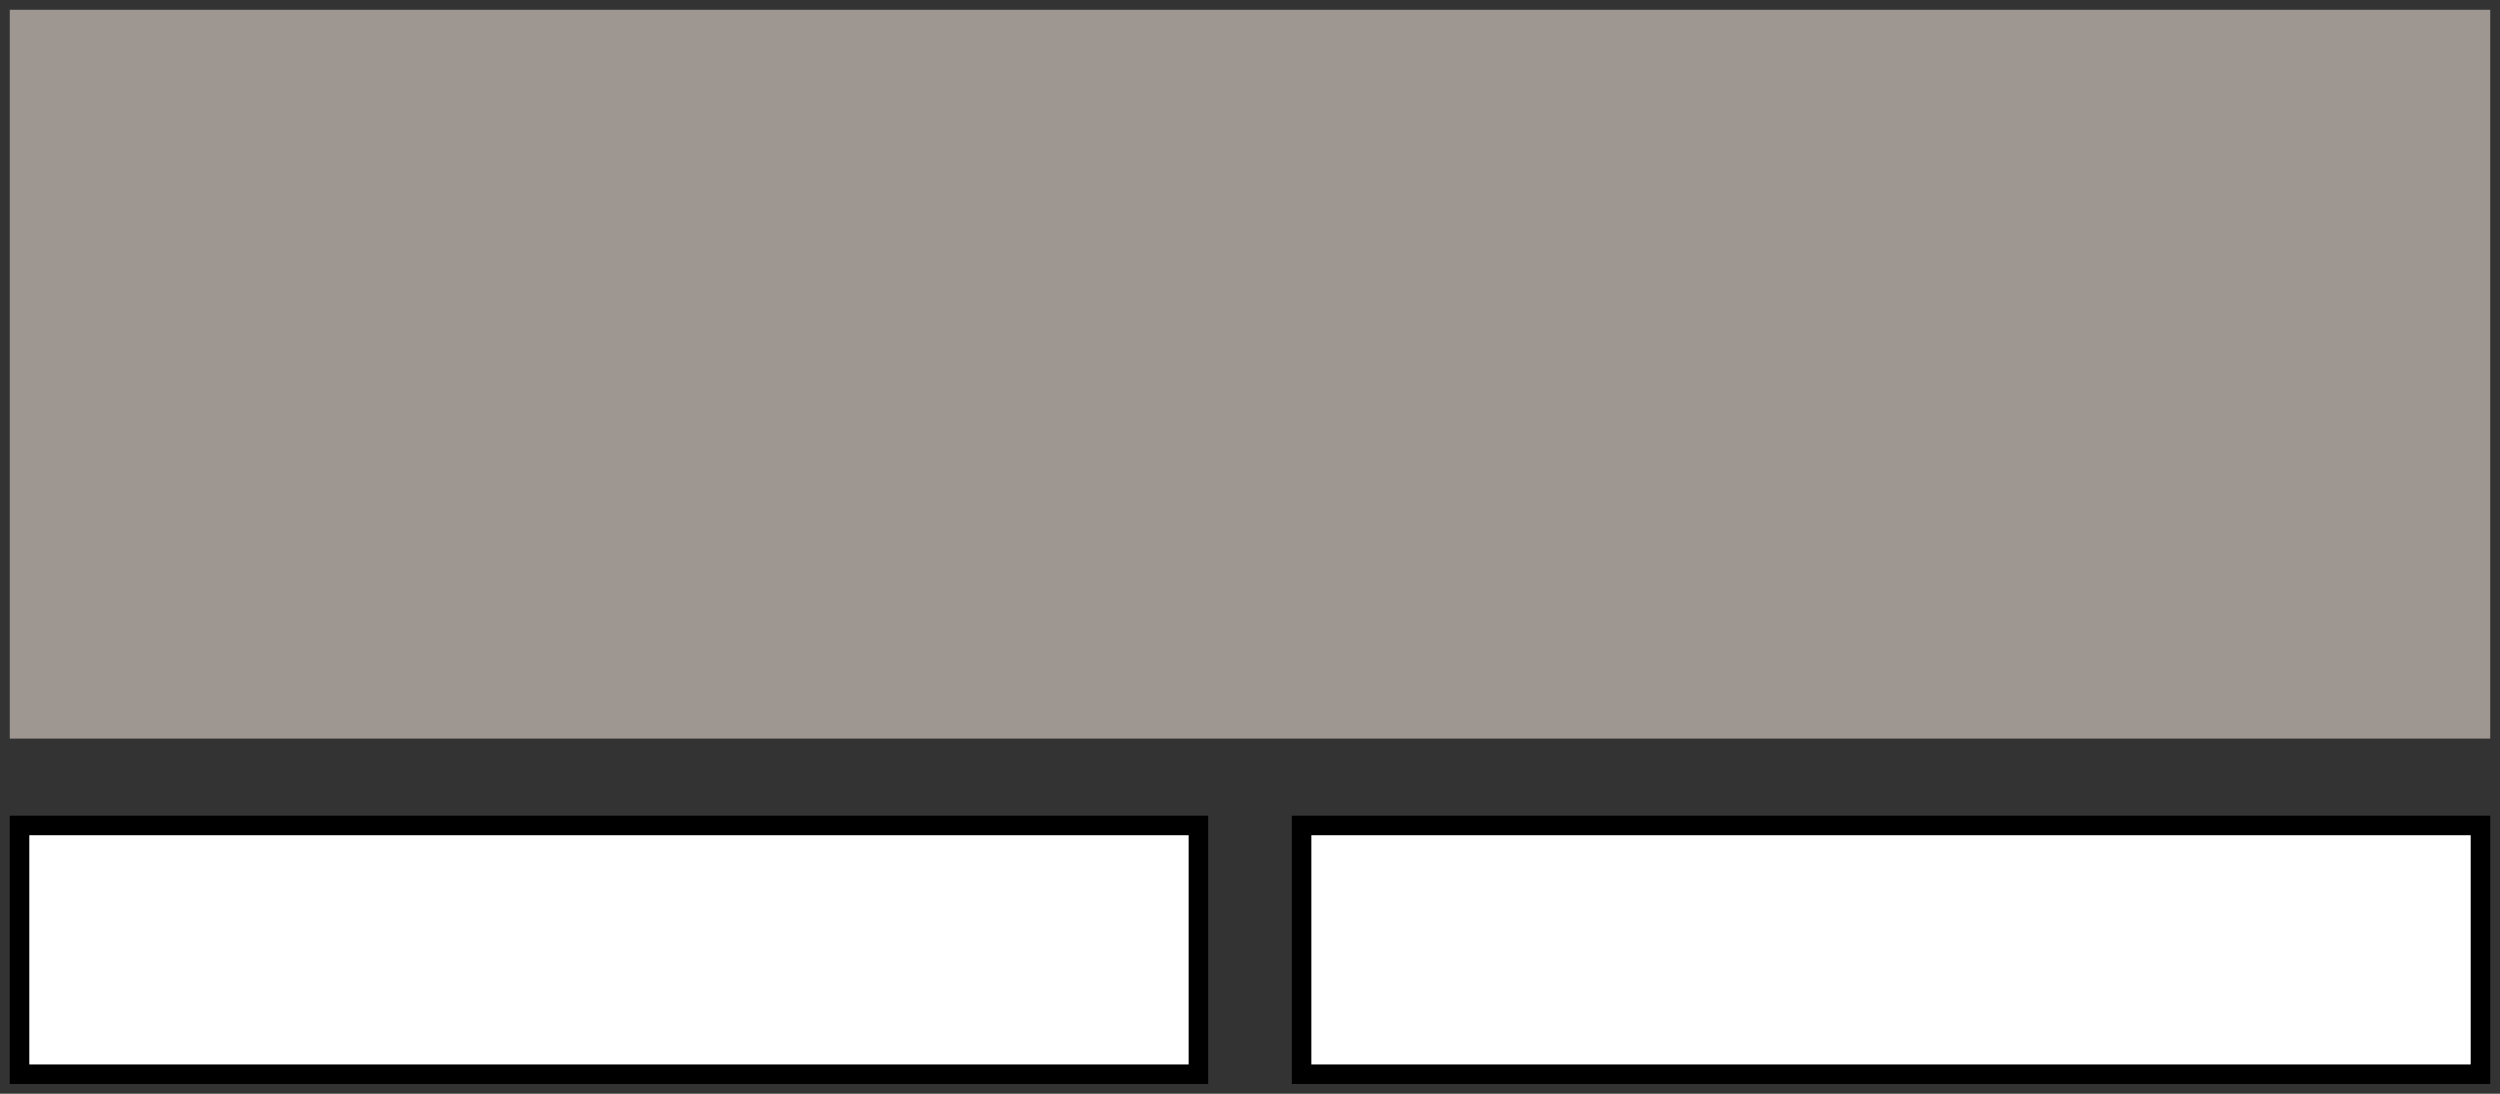
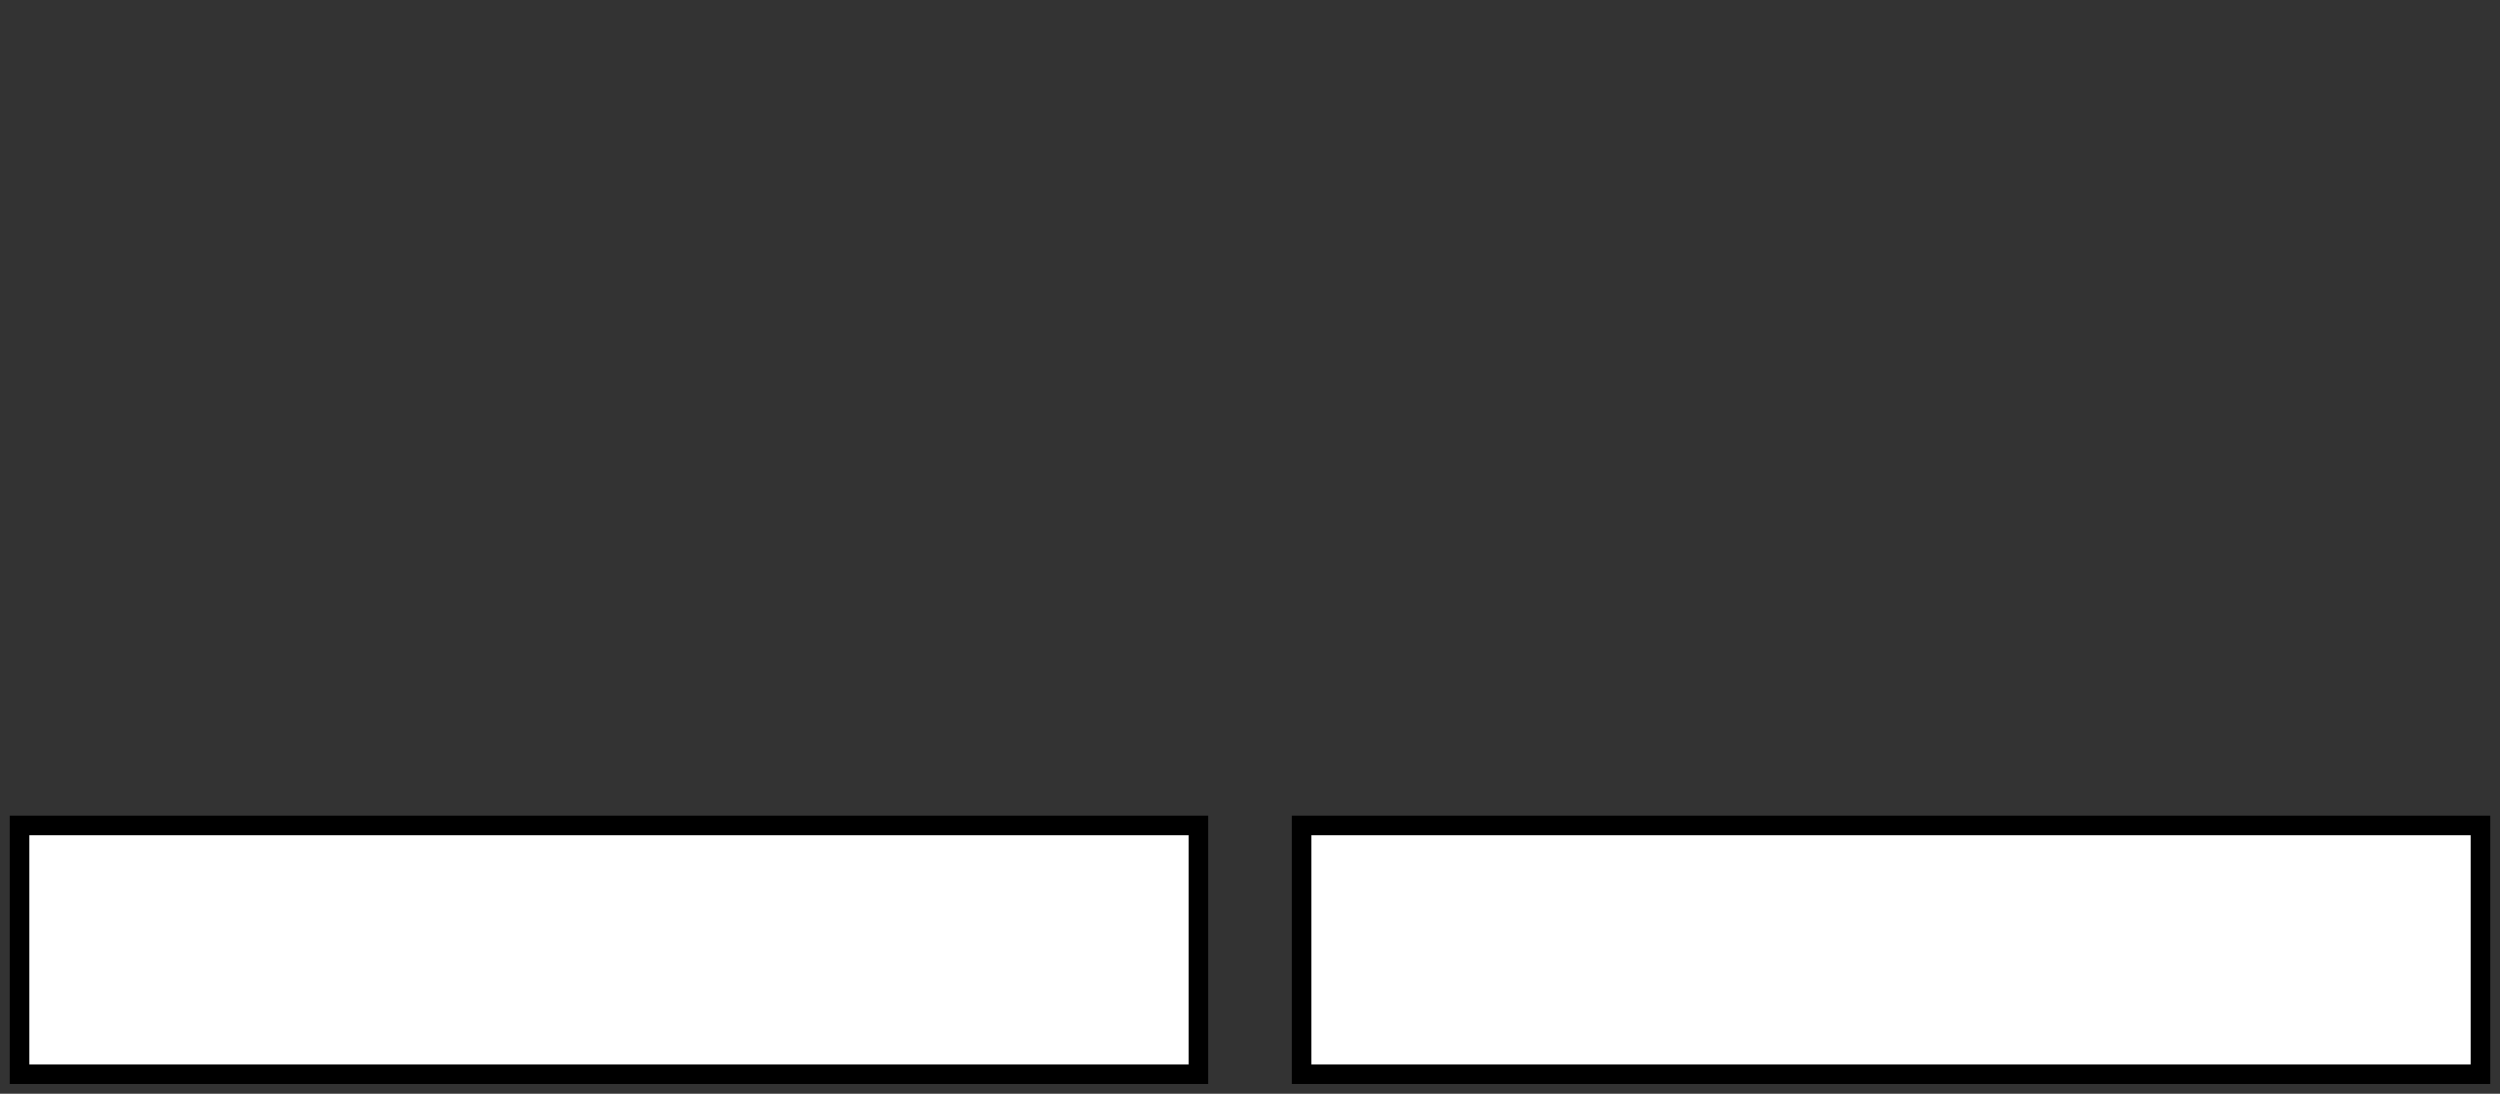
<svg xmlns="http://www.w3.org/2000/svg" viewBox="0 0 128 56">
  <rect x="0" y="0" width="128" height="56" fill="#333333" stroke="none" />
  <svg x="0" y="0" width="128" height="38.316">
    <pattern id="diagonalHatch" width="128" height="38.316" patternTransform="rotate(45 0 0)" patternUnits="userSpaceOnUse">
      <line x1="0" y1="0" x2="0" y2="10" stroke="black" stroke-width="2" />
    </pattern>
-     <rect x="1" y="1" width="126" height="36.316" fill="#9D9691" stroke="#9D9691" stroke-width="1" />
  </svg>
  <svg x="65.641" y="41.263" width="62.359" height="14.737">
    <pattern id="diagonalHatch" width="62.359" height="14.737" patternTransform="rotate(45 0 0)" patternUnits="userSpaceOnUse">
      <line x1="0" y1="0" x2="0" y2="10" stroke="black" stroke-width="2" />
    </pattern>
    <rect x="1" y="1" width="60.359" height="12.737" fill="#ffffff" stroke="black" stroke-width="1" />
  </svg>
  <svg x="0" y="41.263" width="62.359" height="14.737">
    <pattern id="diagonalHatch" width="62.359" height="14.737" patternTransform="rotate(45 0 0)" patternUnits="userSpaceOnUse">
      <line x1="0" y1="0" x2="0" y2="10" stroke="black" stroke-width="2" />
    </pattern>
    <rect x="1" y="1" width="60.359" height="12.737" fill="#ffffff" stroke="black" stroke-width="1" />
  </svg>
</svg>